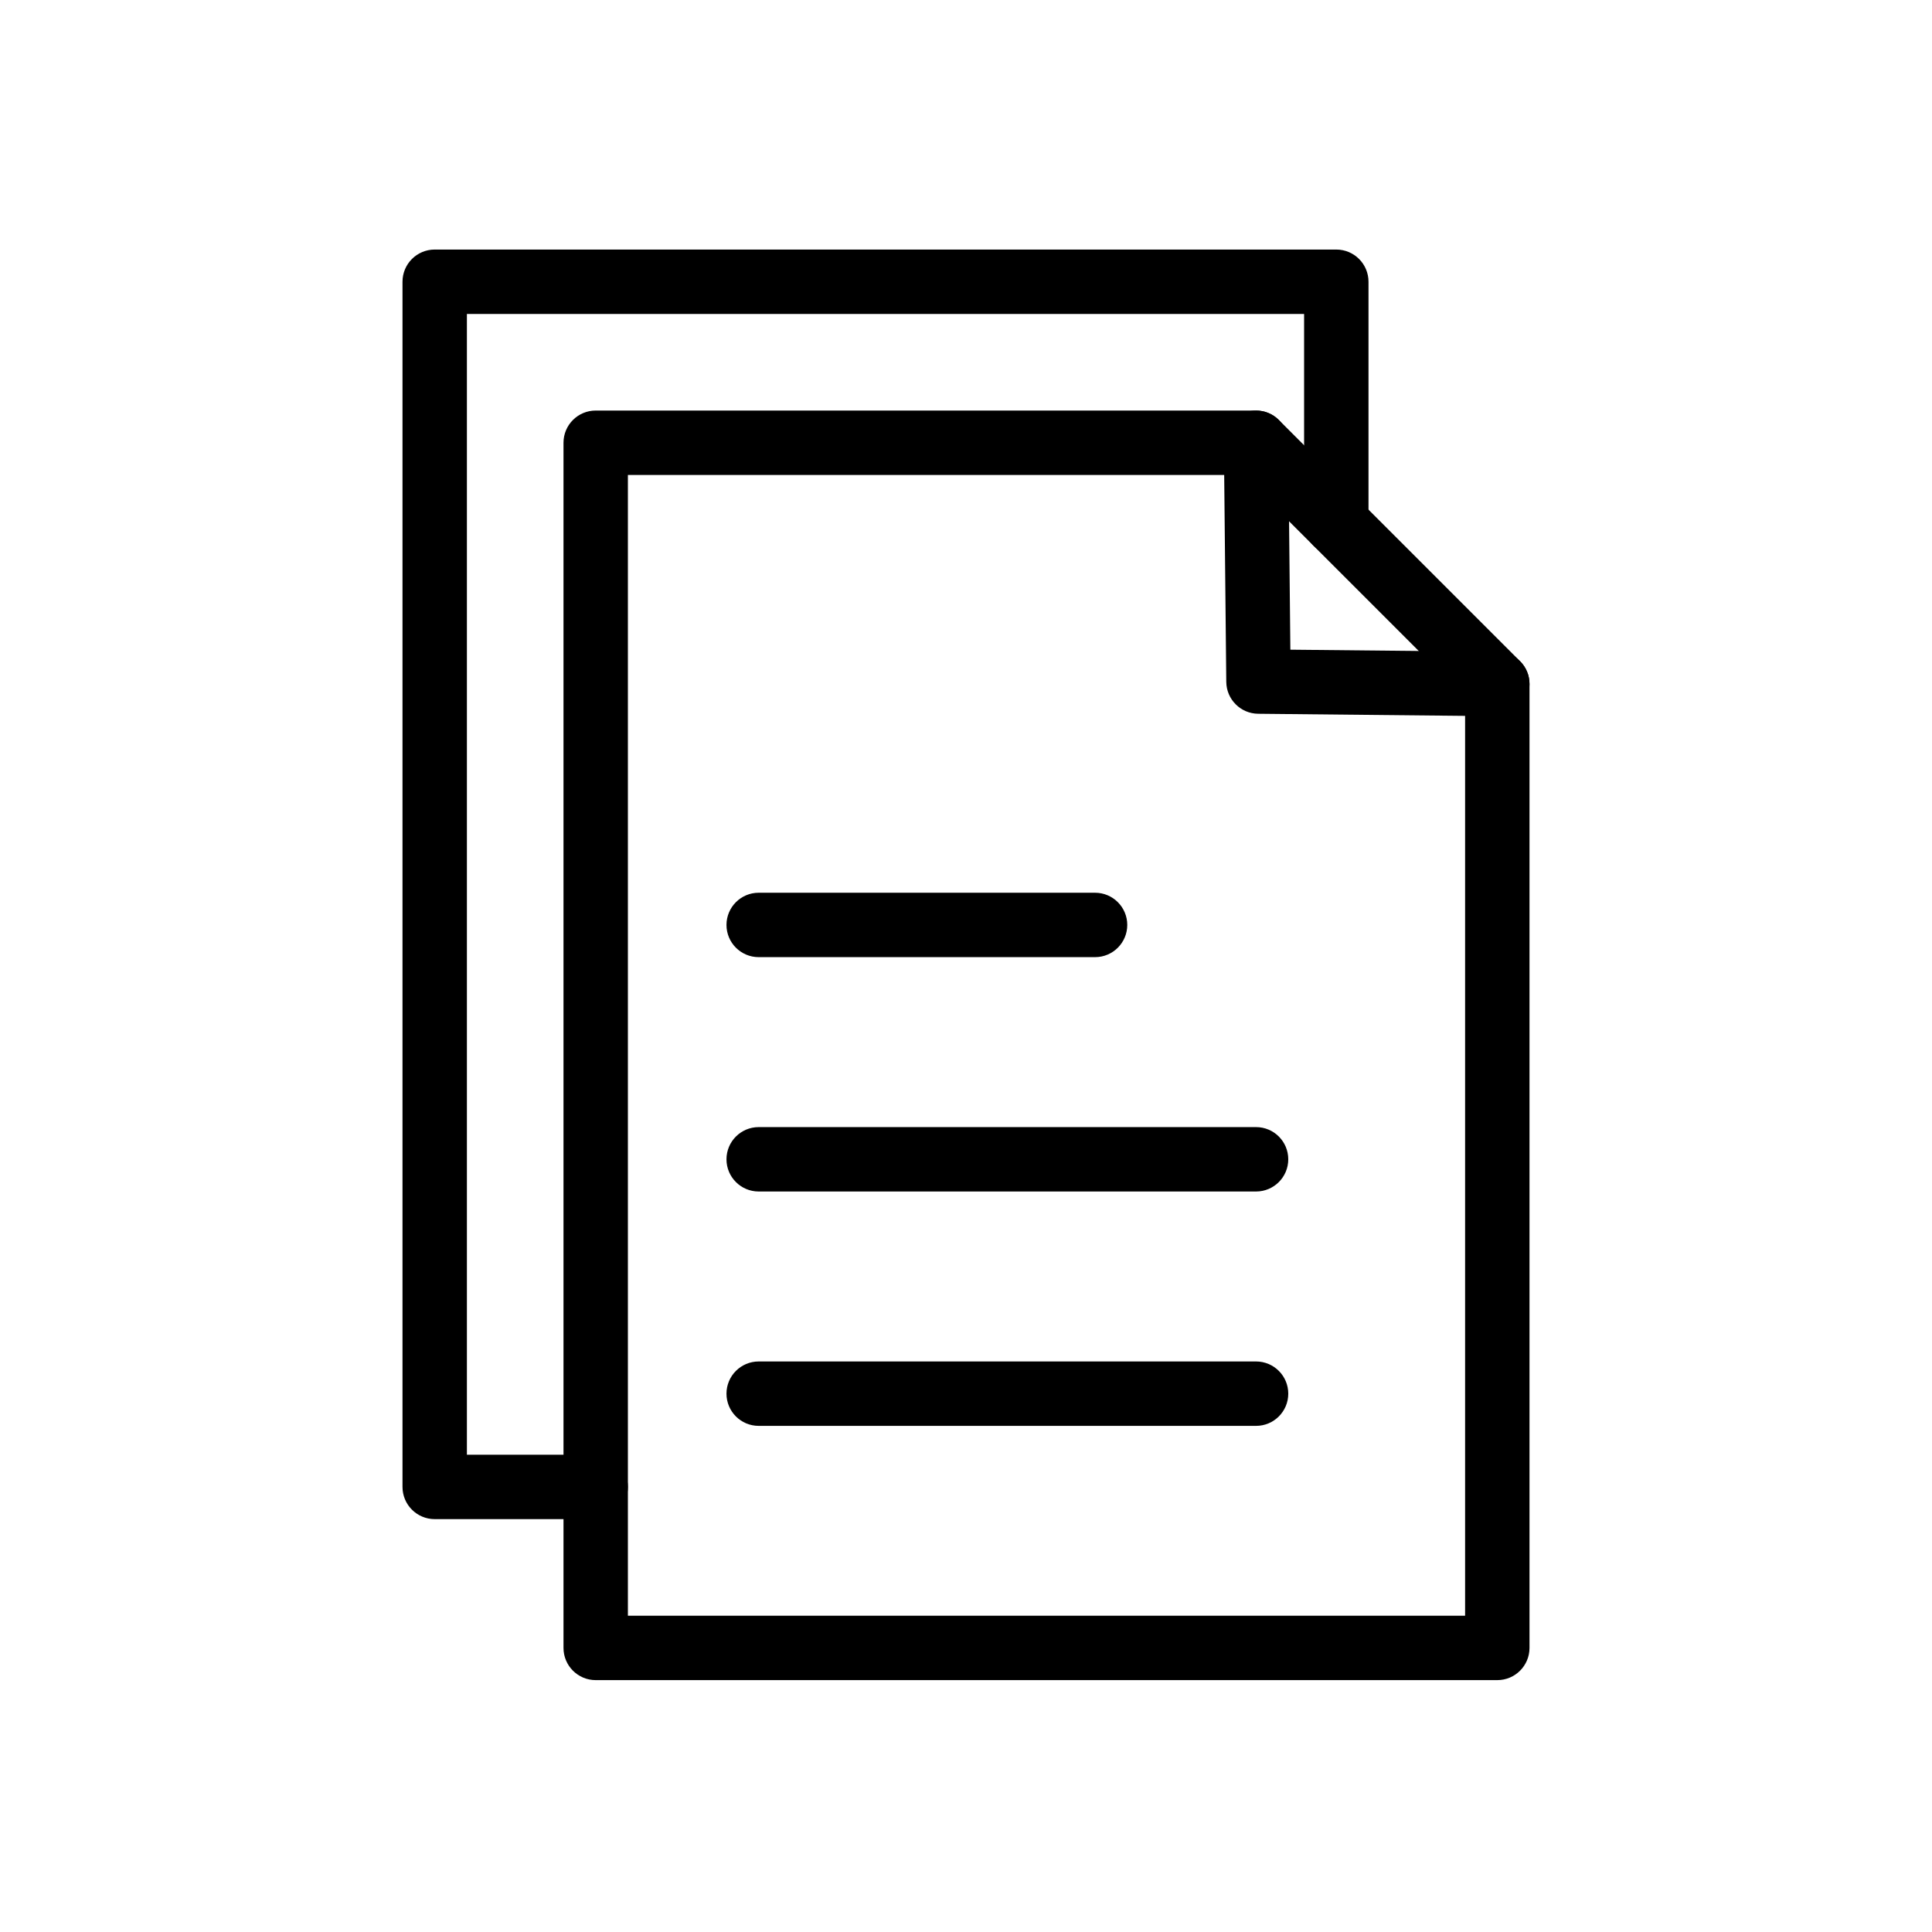
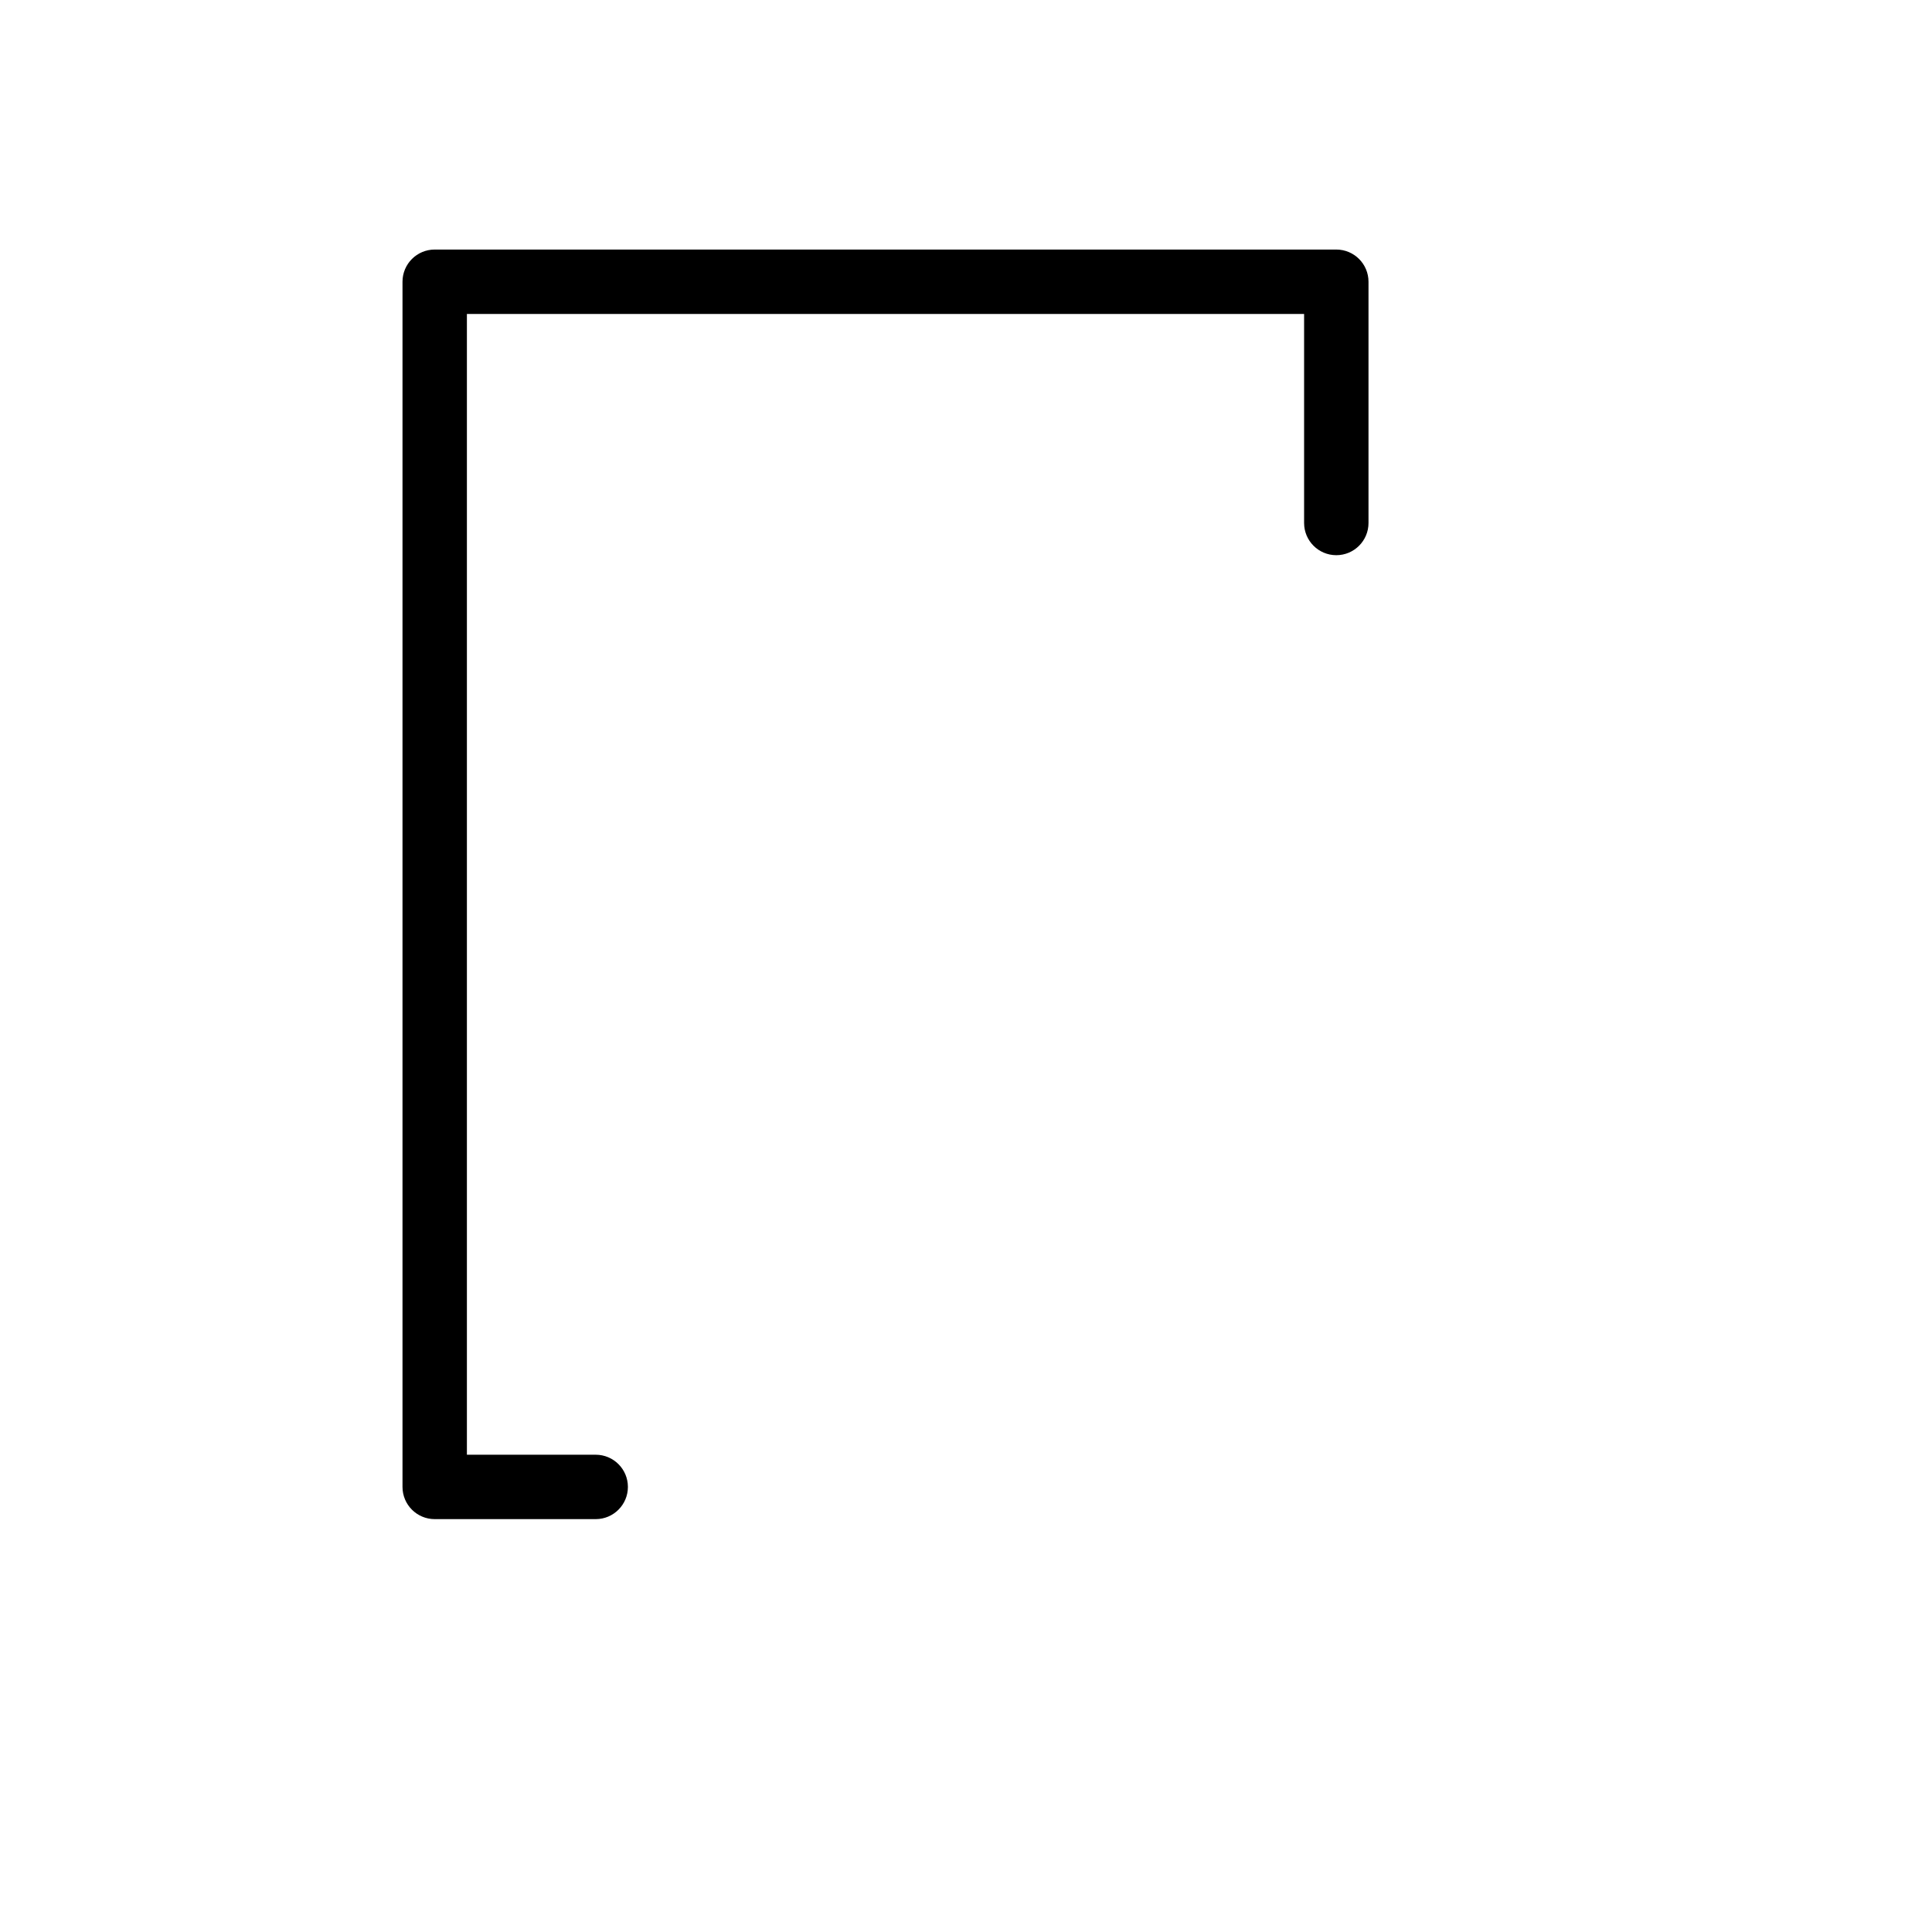
<svg xmlns="http://www.w3.org/2000/svg" width="768" height="768" viewBox="0 0 768 768">
  <title />
  <g id="icomoon-ignore" />
-   <path d="M249.6 642.275h332.8v-357.706l-82.262-0.835c-6.967-0.071-12.599-5.702-12.672-12.672l-0.829-82.262h-237.037v453.475zM595.2 667.875h-358.4c-7.069 0-12.8-5.732-12.8-12.8v-479.075c0-7.069 5.731-12.8 12.8-12.8h262.505c7.021 0 12.73 5.654 12.8 12.672l0.832 82.39 82.394 0.835c7.018 0.071 12.669 5.78 12.669 12.8v383.177c0 7.069-5.732 12.8-12.8 12.8z" />
-   <path d="M595.2 284.697c-3.277 0-6.551-1.251-9.053-3.751l-95.891-95.897c-4.999-4.995-4.999-13.101 0-18.099 5.002-4.995 13.104-4.995 18.103 0l95.894 95.897c4.999 4.995 4.999 13.104 0 18.099-2.503 2.499-5.78 3.751-9.053 3.751z" />
  <path d="M236.8 603.875h-64c-7.069 0-12.8-5.732-12.8-12.8v-479.075c0-7.069 5.731-12.8 12.8-12.8h358.4c7.069 0 12.8 5.731 12.8 12.8v95.897c0 7.069-5.732 12.8-12.8 12.8s-12.8-5.732-12.8-12.8v-83.098h-332.8v453.476h51.2c7.069 0 12.8 5.731 12.8 12.8s-5.732 12.8-12.8 12.8z" />
-   <path d="M435.306 380.479h-133.718c-7.069 0-12.8-5.731-12.8-12.8s5.731-12.8 12.8-12.8h133.718c7.069 0 12.8 5.731 12.8 12.8s-5.732 12.8-12.8 12.8z" />
-   <path d="M499.306 473.641h-197.719c-7.069 0-12.8-5.732-12.8-12.8s5.731-12.8 12.8-12.8h197.719c7.069 0 12.8 5.732 12.8 12.8s-5.731 12.8-12.8 12.8z" />
-   <path d="M499.306 566.806h-197.719c-7.069 0-12.8-5.731-12.8-12.8s5.731-12.8 12.8-12.8h197.719c7.069 0 12.8 5.732 12.8 12.8s-5.731 12.8-12.8 12.8z" />
</svg>